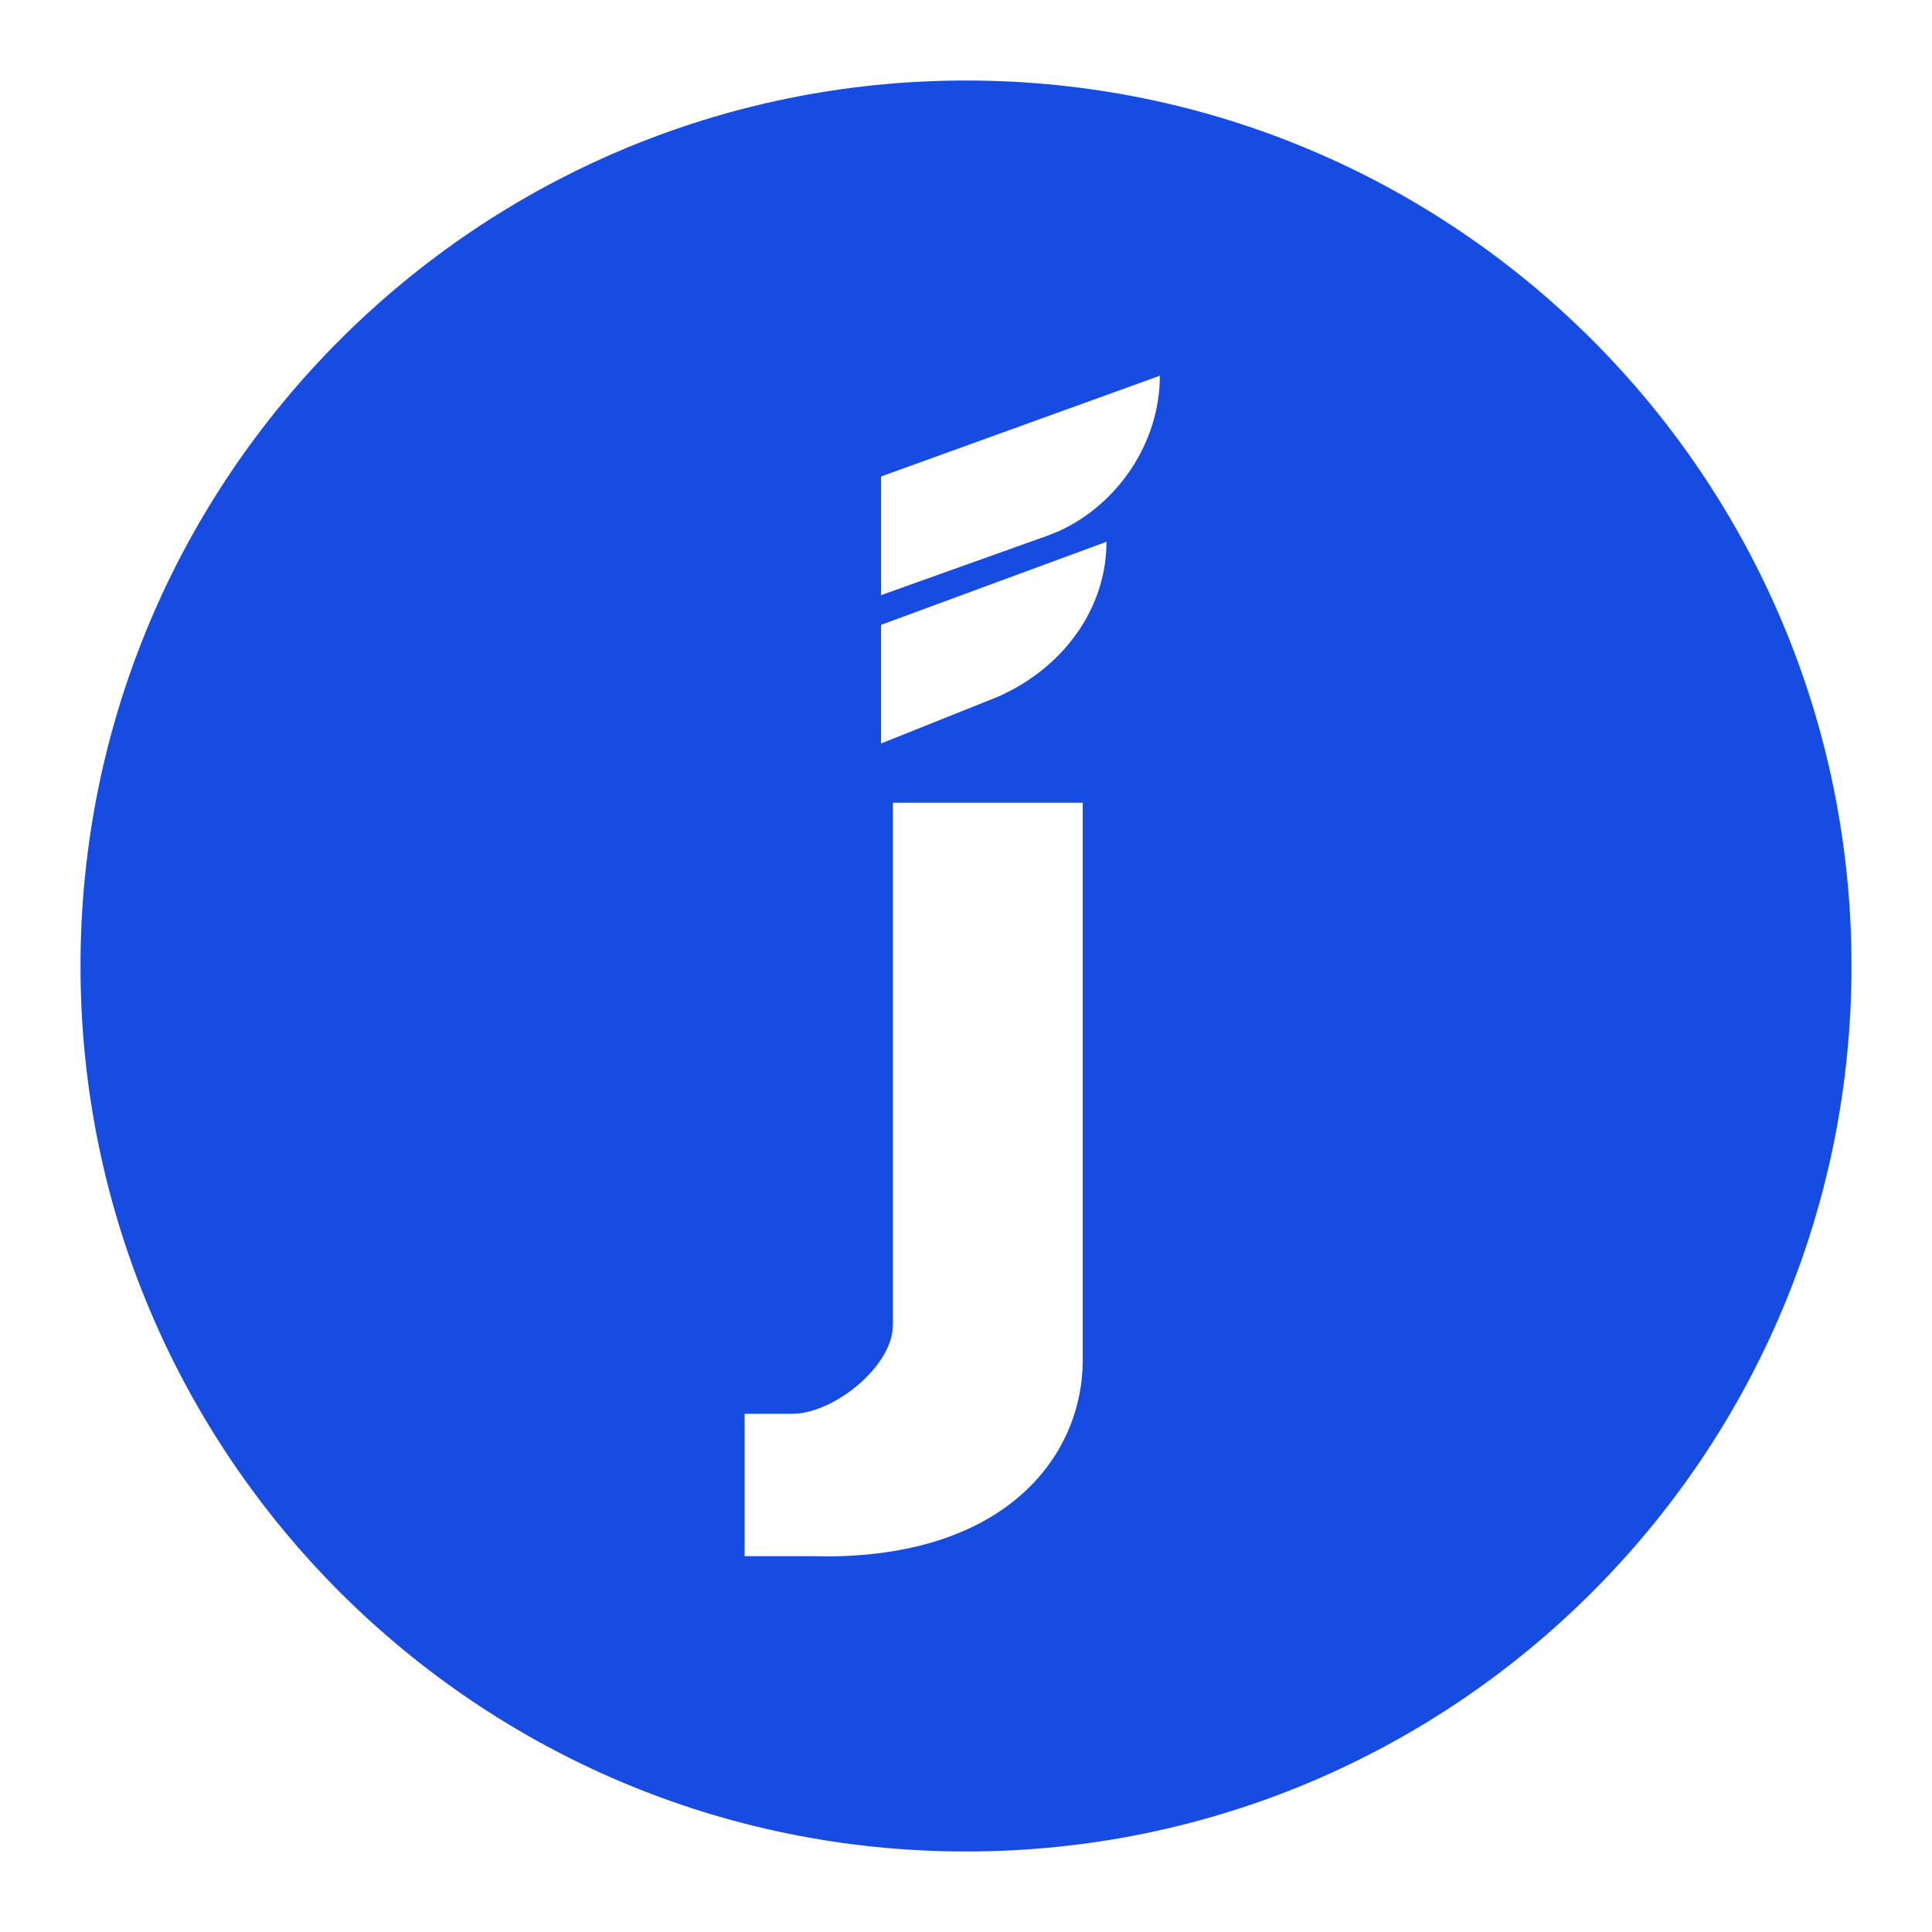
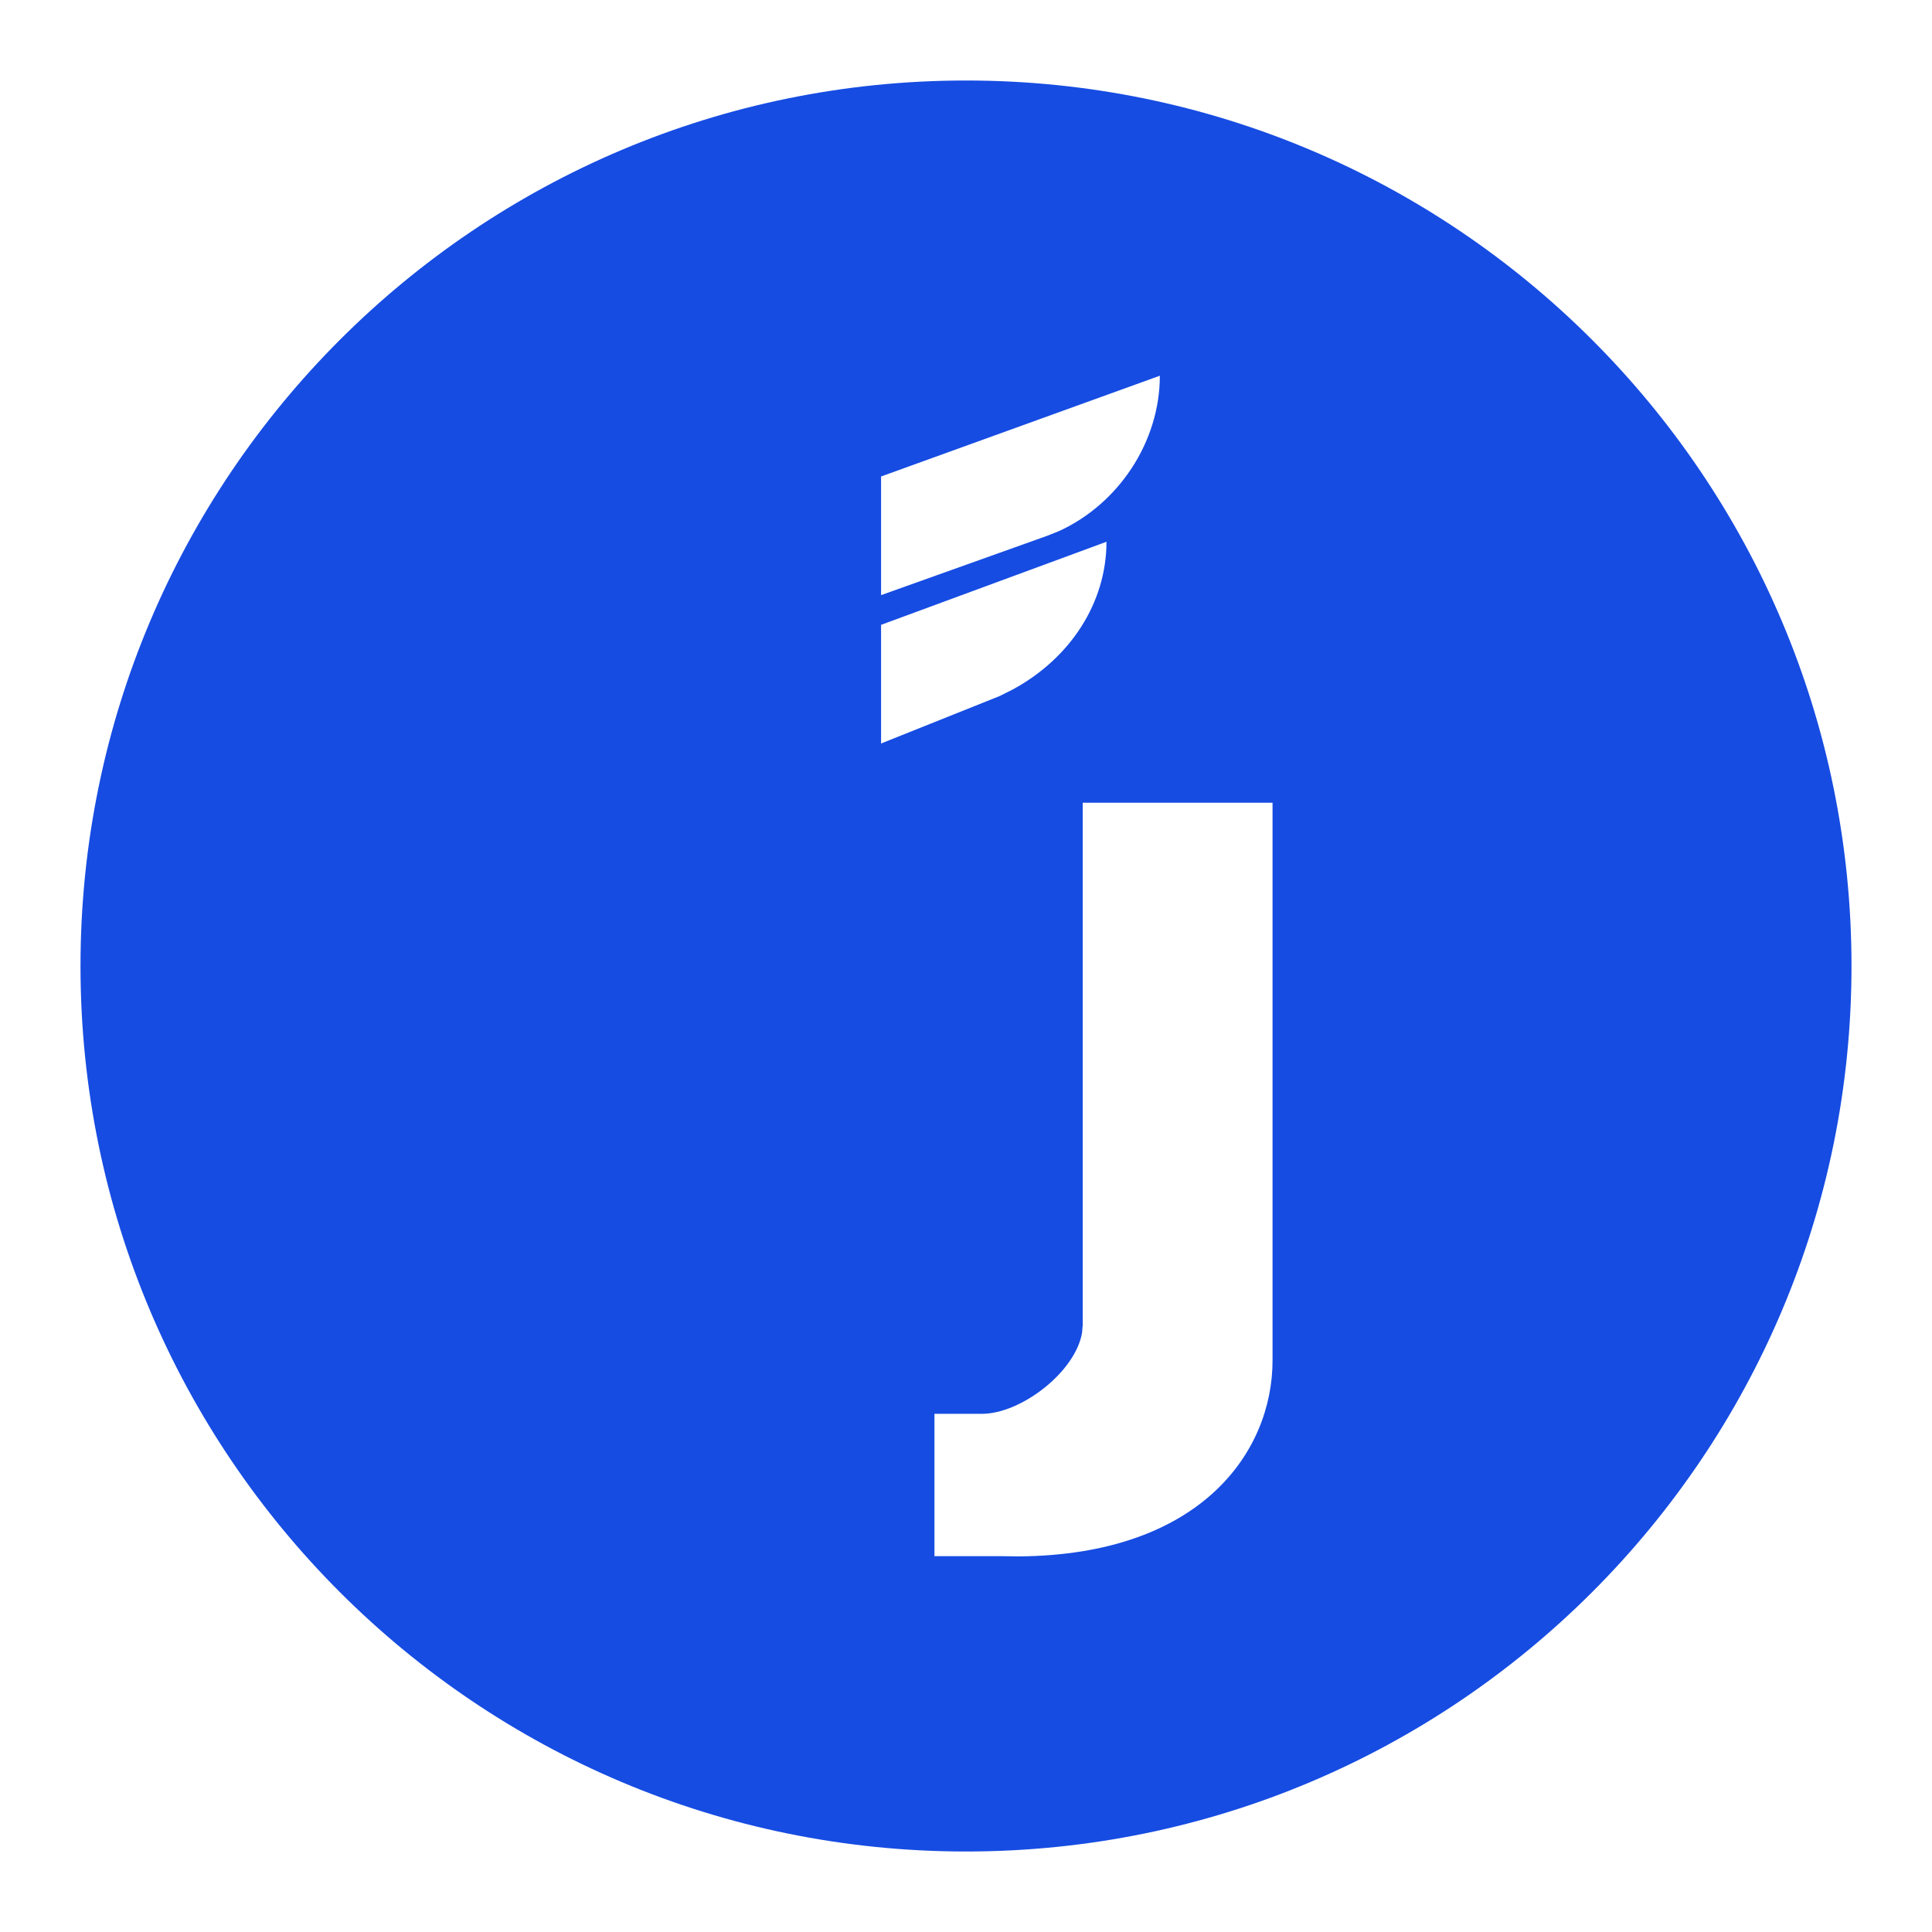
<svg xmlns="http://www.w3.org/2000/svg" width="30" height="30" viewBox="0 0 24 24">
-   <path fill="#164CE2" fill-rule="evenodd" d="M12 1c6.075 0 11 4.925 11 11s-4.925 11-11 11S1 18.075 1 12 5.925 1 12 1zm1.45 8.972h-2.358v6.485l-.008.098c-.083.49-.76 1.008-1.244 1.008h-.59v1.768h.81l.239.003c2.256-.017 3.151-1.295 3.151-2.434V9.972zm.295-3.242l-2.8 1.032v1.474l1.474-.59.158-.079c.719-.388 1.168-1.08 1.168-1.837zm.664-2.063l-3.464 1.252v1.474l2.063-.737.15-.06c.732-.336 1.25-1.1 1.25-1.93z" />
+   <path fill="#164CE2" fill-rule="evenodd" d="M12 1c6.075 0 11 4.925 11 11s-4.925 11-11 11S1 18.075 1 12 5.925 1 12 1zm1.45 8.972v6.485l-.008.098c-.083.49-.76 1.008-1.244 1.008h-.59v1.768h.81l.239.003c2.256-.017 3.151-1.295 3.151-2.434V9.972zm.295-3.242l-2.8 1.032v1.474l1.474-.59.158-.079c.719-.388 1.168-1.08 1.168-1.837zm.664-2.063l-3.464 1.252v1.474l2.063-.737.15-.06c.732-.336 1.25-1.1 1.25-1.93z" />
</svg>